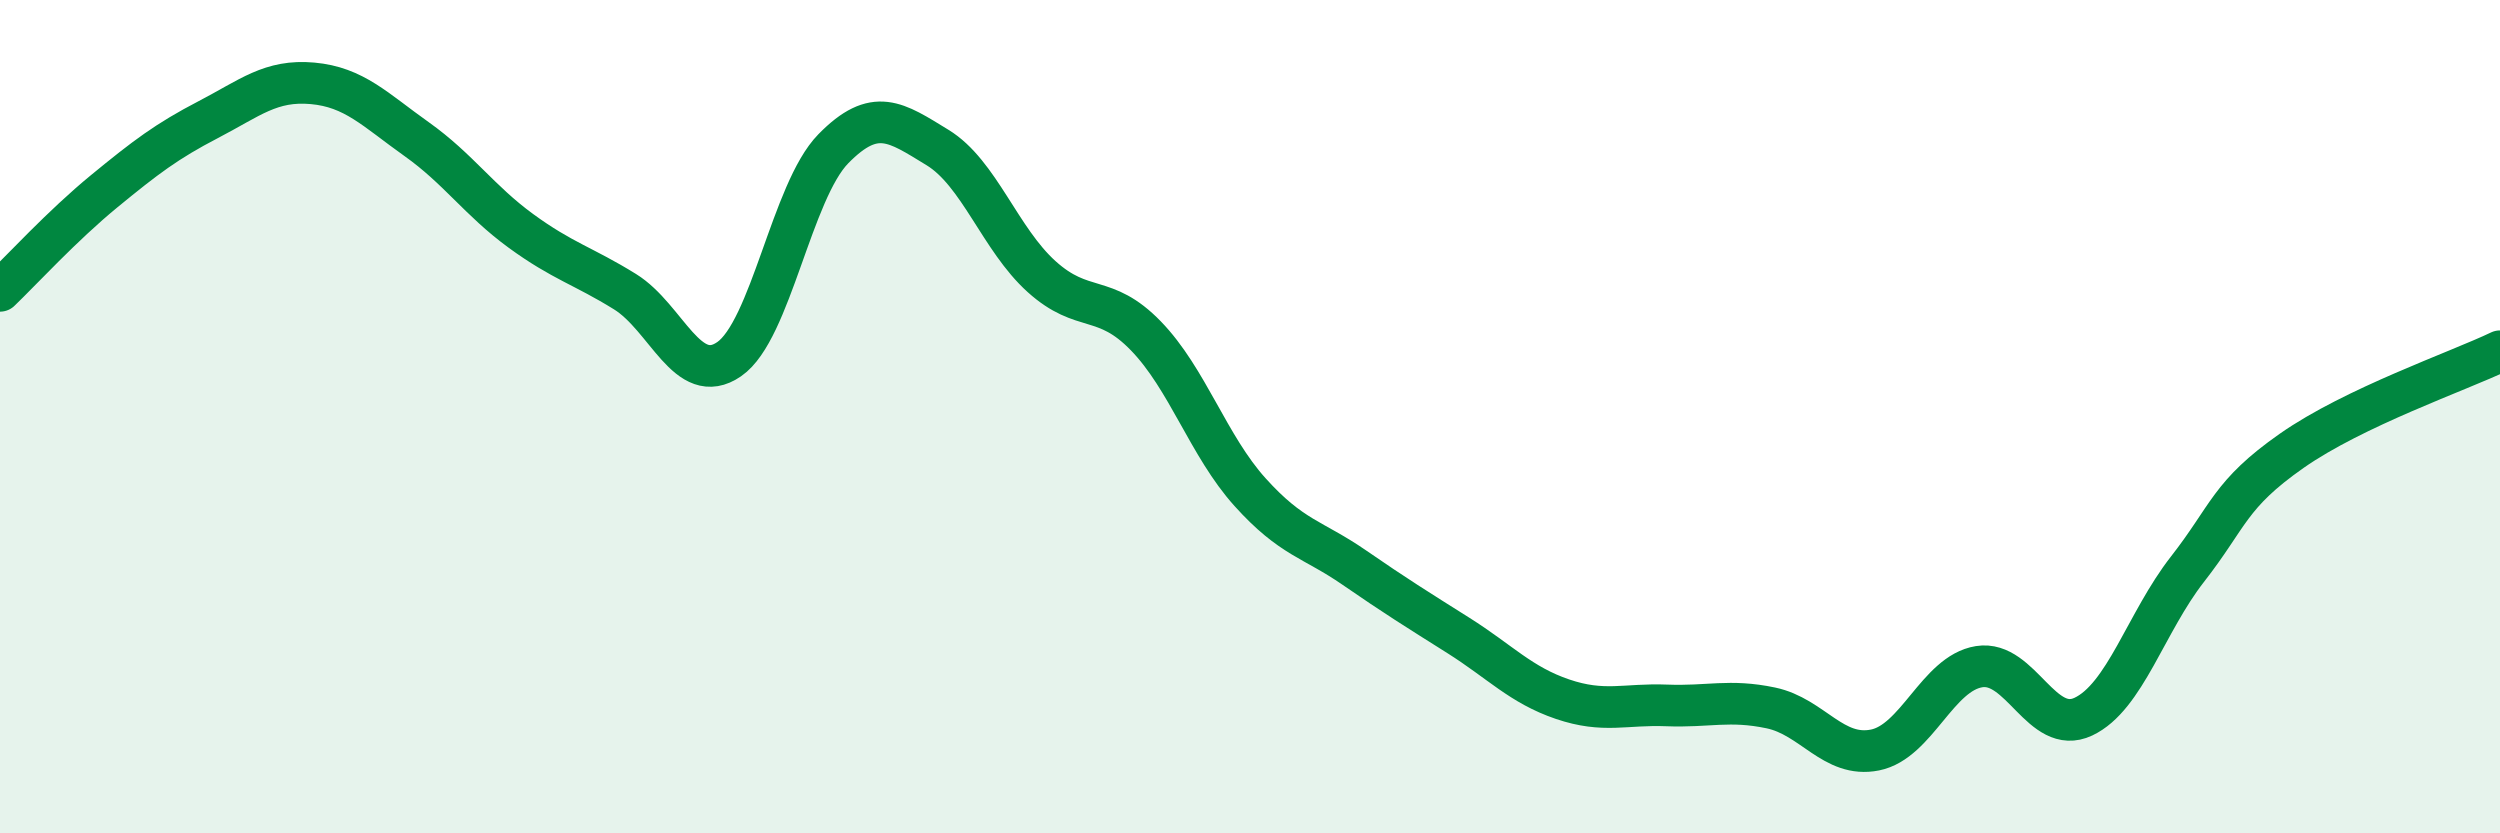
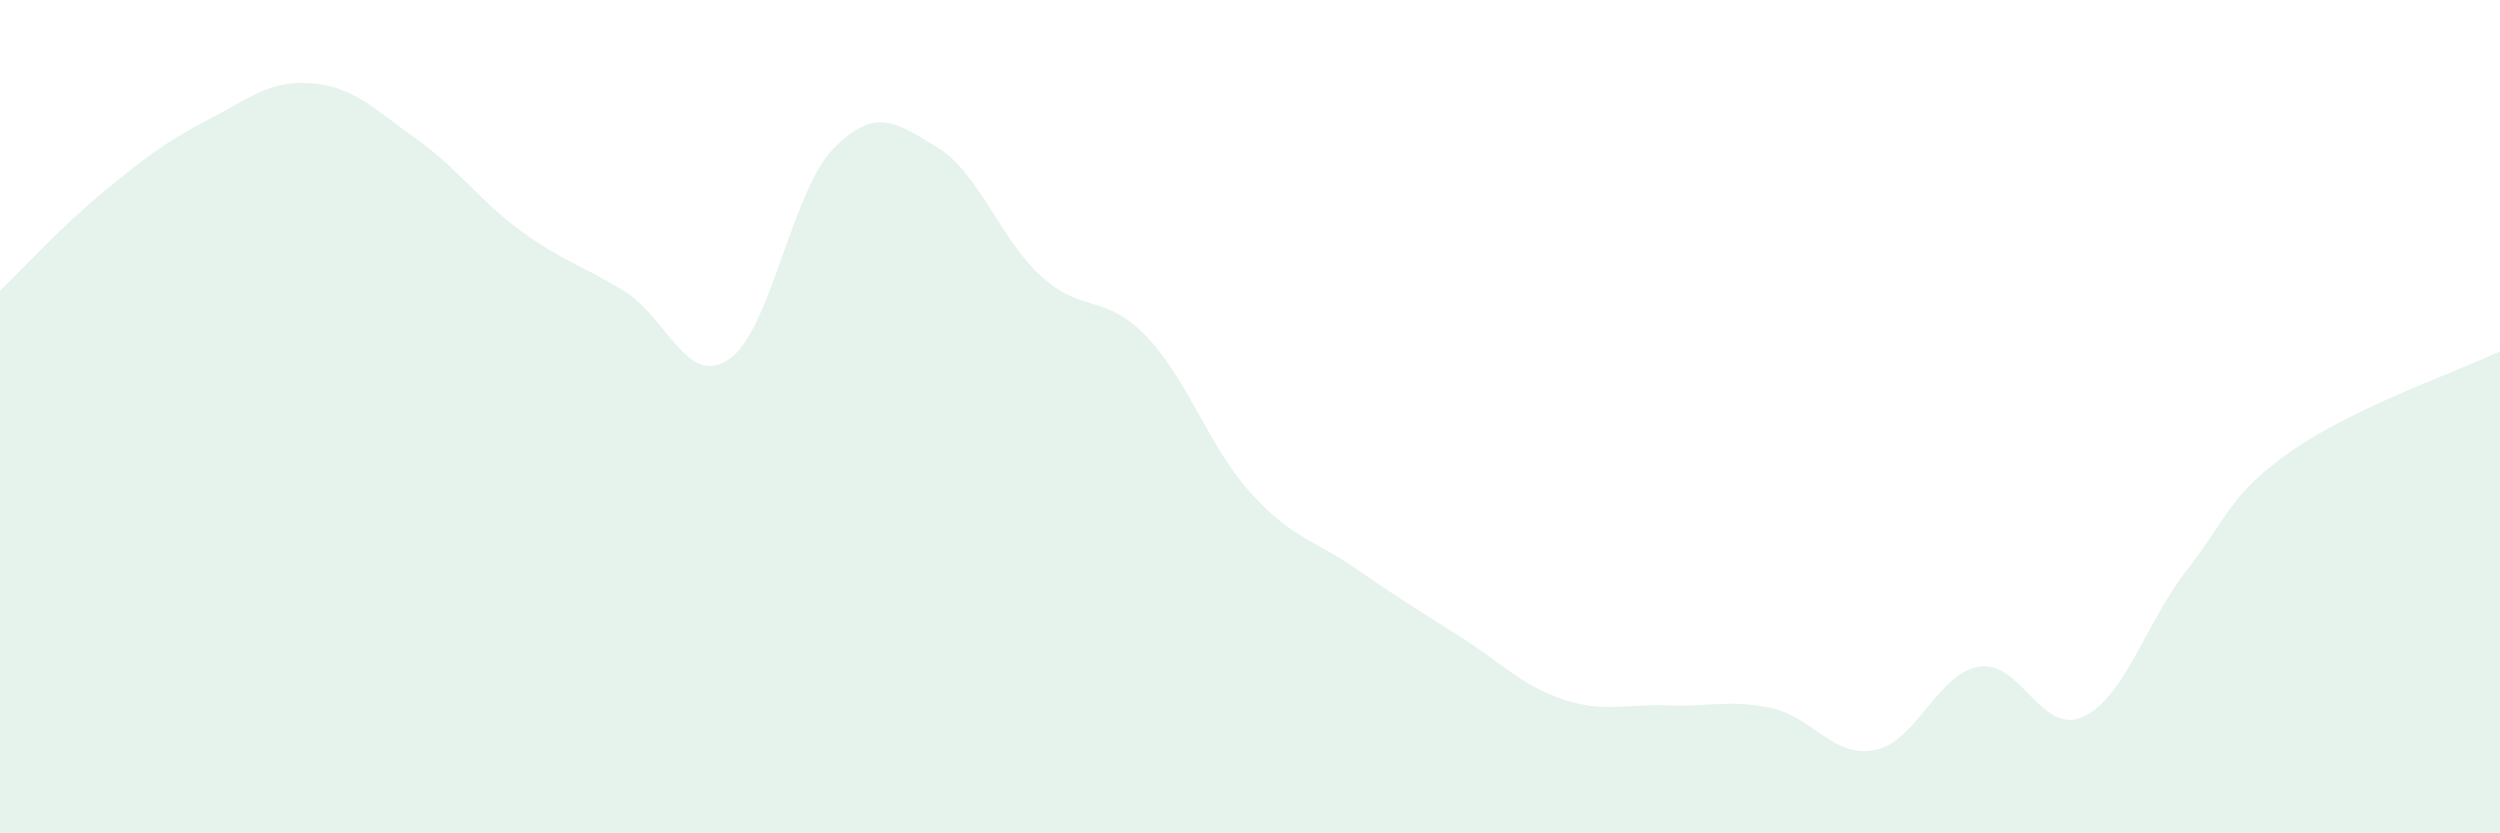
<svg xmlns="http://www.w3.org/2000/svg" width="60" height="20" viewBox="0 0 60 20">
  <path d="M 0,6.98 C 0.5,6.5 1.5,5.41 2.5,4.59 C 3.5,3.77 4,3.39 5,2.87 C 6,2.35 6.5,1.91 7.5,2 C 8.5,2.09 9,2.63 10,3.34 C 11,4.05 11.5,4.81 12.5,5.54 C 13.5,6.27 14,6.38 15,7 C 16,7.62 16.5,9.31 17.5,8.62 C 18.5,7.93 19,4.59 20,3.57 C 21,2.55 21.5,2.93 22.5,3.54 C 23.5,4.15 24,5.74 25,6.64 C 26,7.54 26.5,7.03 27.5,8.06 C 28.5,9.09 29,10.7 30,11.81 C 31,12.92 31.5,12.93 32.5,13.62 C 33.5,14.31 34,14.62 35,15.25 C 36,15.88 36.5,16.44 37.5,16.78 C 38.5,17.12 39,16.89 40,16.93 C 41,16.97 41.5,16.78 42.5,16.99 C 43.5,17.2 44,18.2 45,18 C 46,17.8 46.5,16.16 47.5,16 C 48.5,15.84 49,17.67 50,17.2 C 51,16.73 51.5,14.94 52.5,13.66 C 53.5,12.38 53.5,11.87 55,10.82 C 56.5,9.77 59,8.91 60,8.43L60 20L0 20Z" fill="#008740" opacity="0.1" stroke-linecap="round" stroke-linejoin="round" />
-   <path d="M 0,6.98 C 0.5,6.5 1.5,5.41 2.5,4.59 C 3.5,3.77 4,3.39 5,2.87 C 6,2.35 6.5,1.91 7.5,2 C 8.5,2.09 9,2.63 10,3.34 C 11,4.05 11.5,4.81 12.5,5.54 C 13.5,6.27 14,6.38 15,7 C 16,7.62 16.5,9.31 17.5,8.62 C 18.5,7.93 19,4.59 20,3.57 C 21,2.55 21.5,2.93 22.5,3.54 C 23.5,4.15 24,5.74 25,6.64 C 26,7.54 26.5,7.03 27.5,8.06 C 28.5,9.09 29,10.7 30,11.81 C 31,12.92 31.5,12.93 32.5,13.62 C 33.5,14.31 34,14.62 35,15.25 C 36,15.88 36.5,16.44 37.5,16.78 C 38.5,17.12 39,16.89 40,16.93 C 41,16.97 41.5,16.78 42.5,16.99 C 43.5,17.2 44,18.2 45,18 C 46,17.8 46.5,16.16 47.5,16 C 48.5,15.84 49,17.67 50,17.2 C 51,16.73 51.5,14.94 52.5,13.66 C 53.5,12.38 53.5,11.87 55,10.82 C 56.5,9.77 59,8.91 60,8.43" stroke="#008740" stroke-width="1" fill="none" stroke-linecap="round" stroke-linejoin="round" />
</svg>